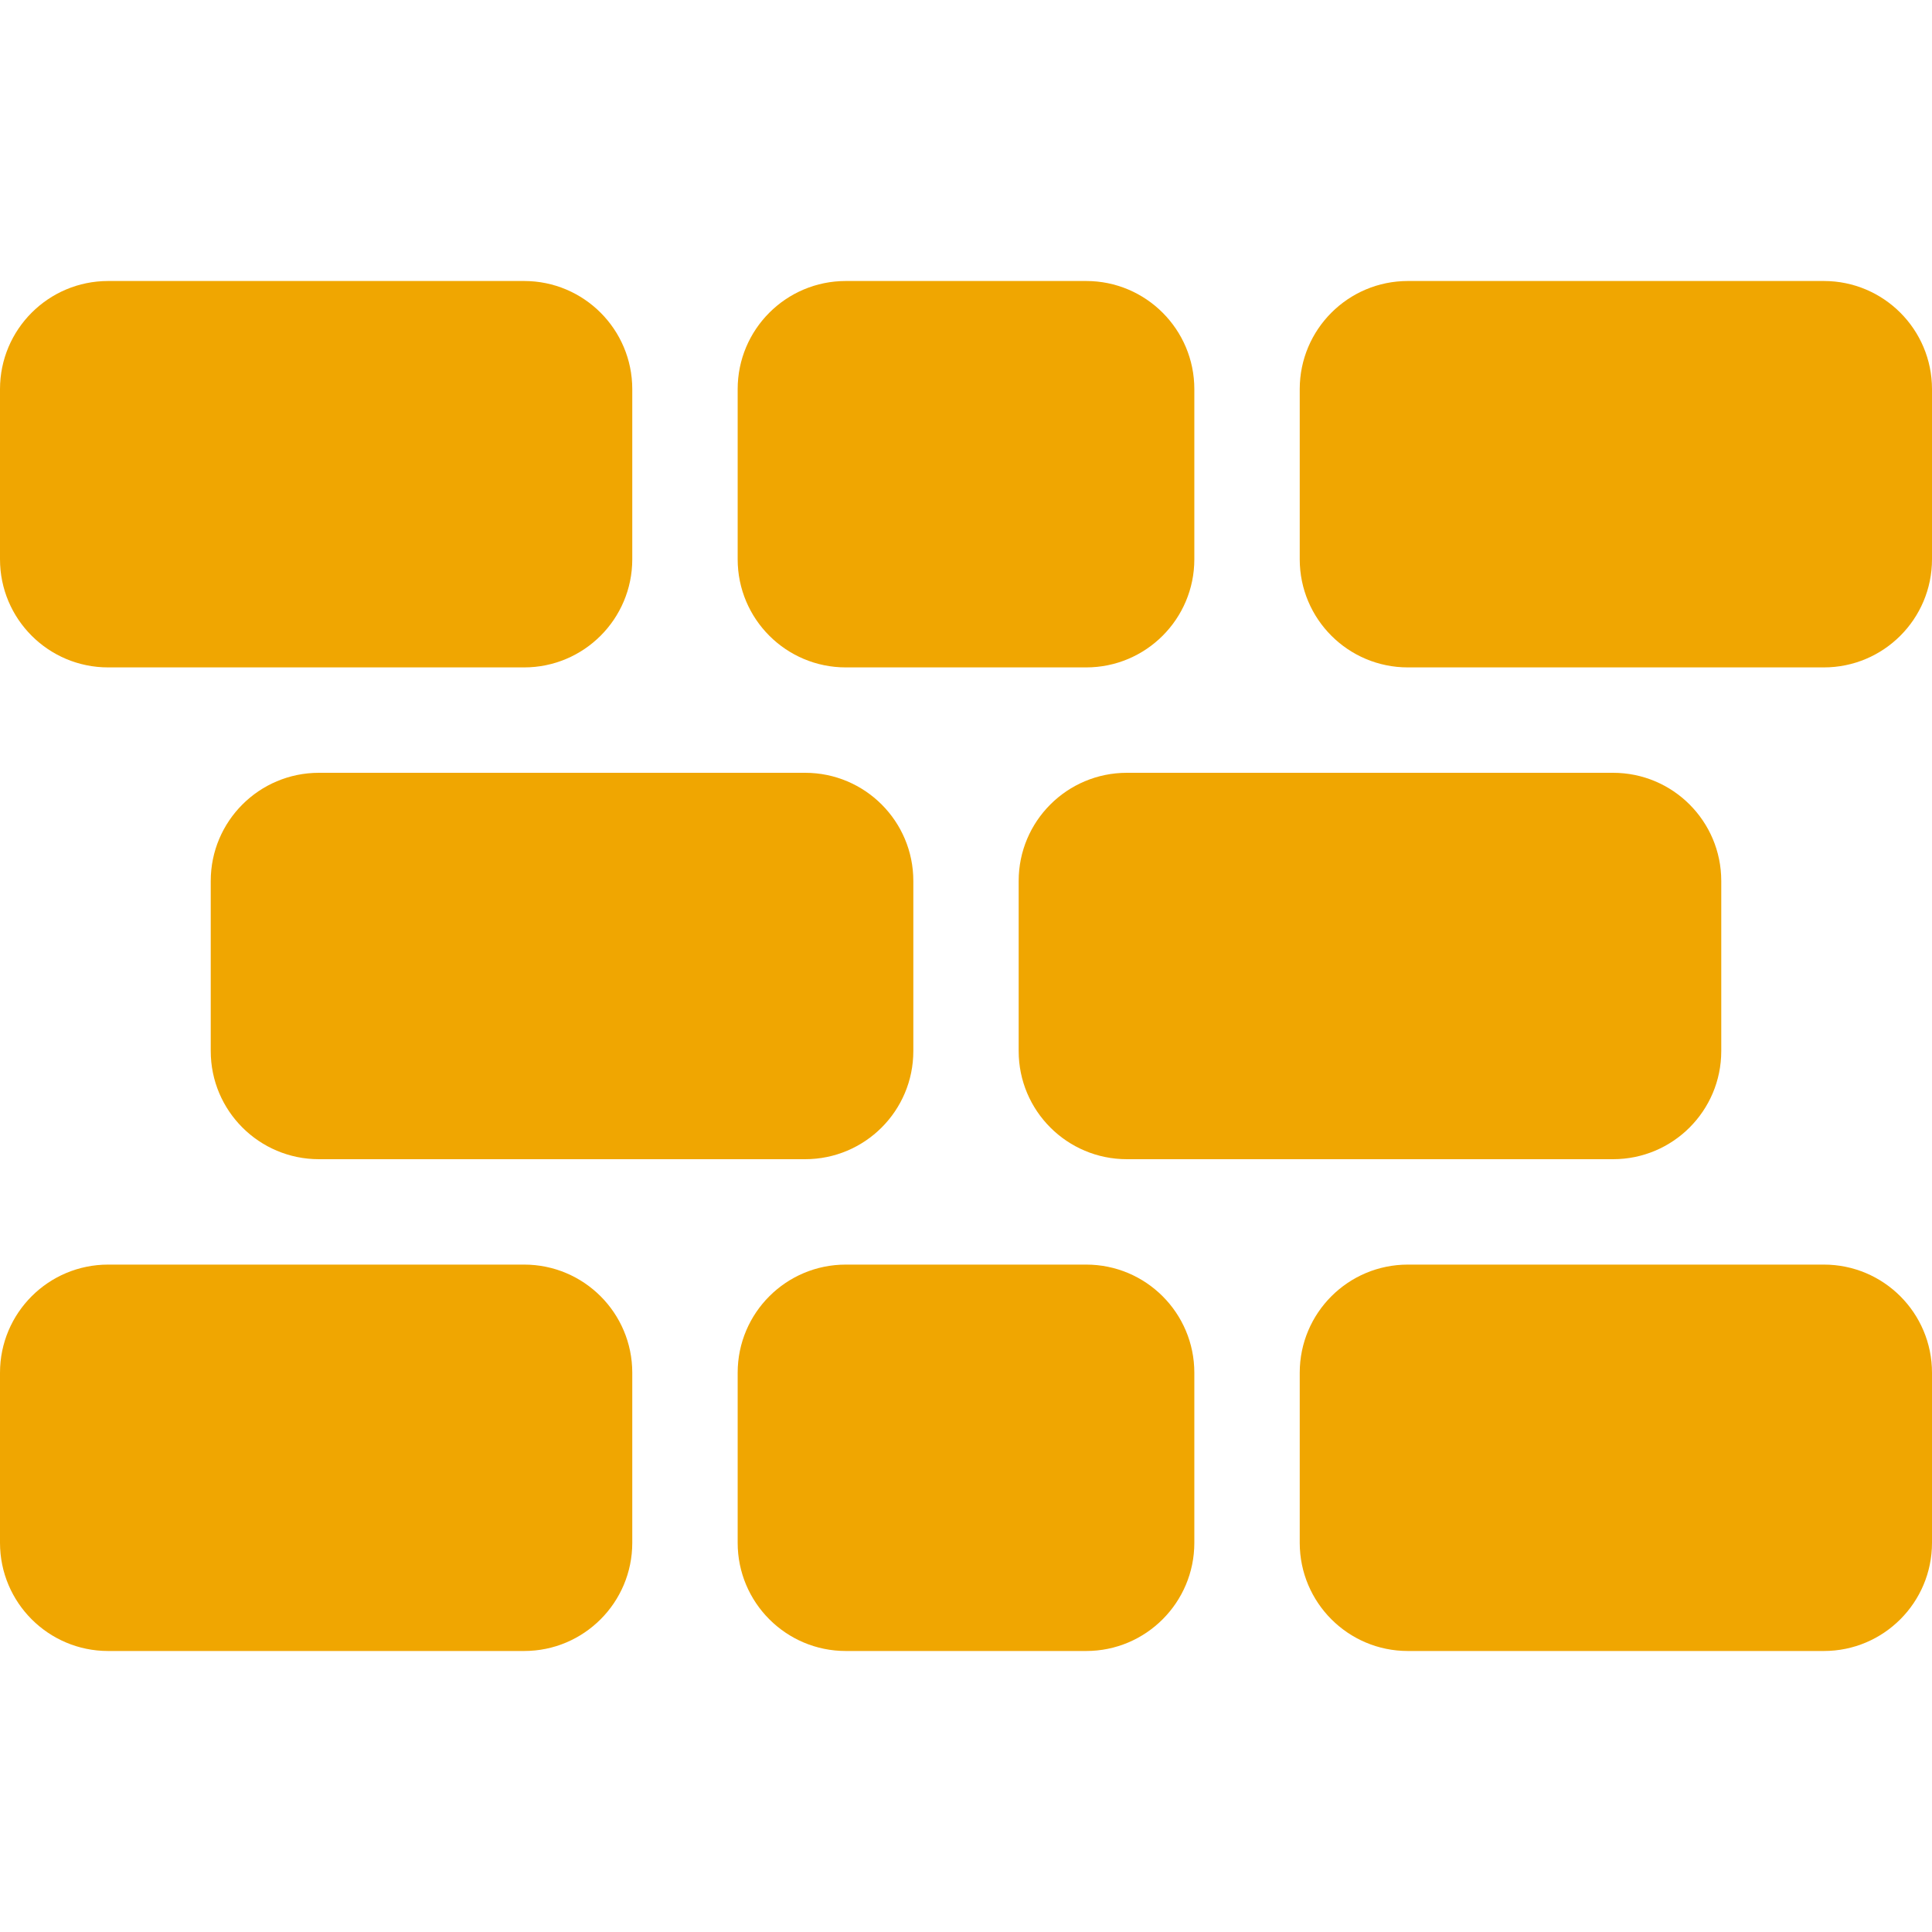
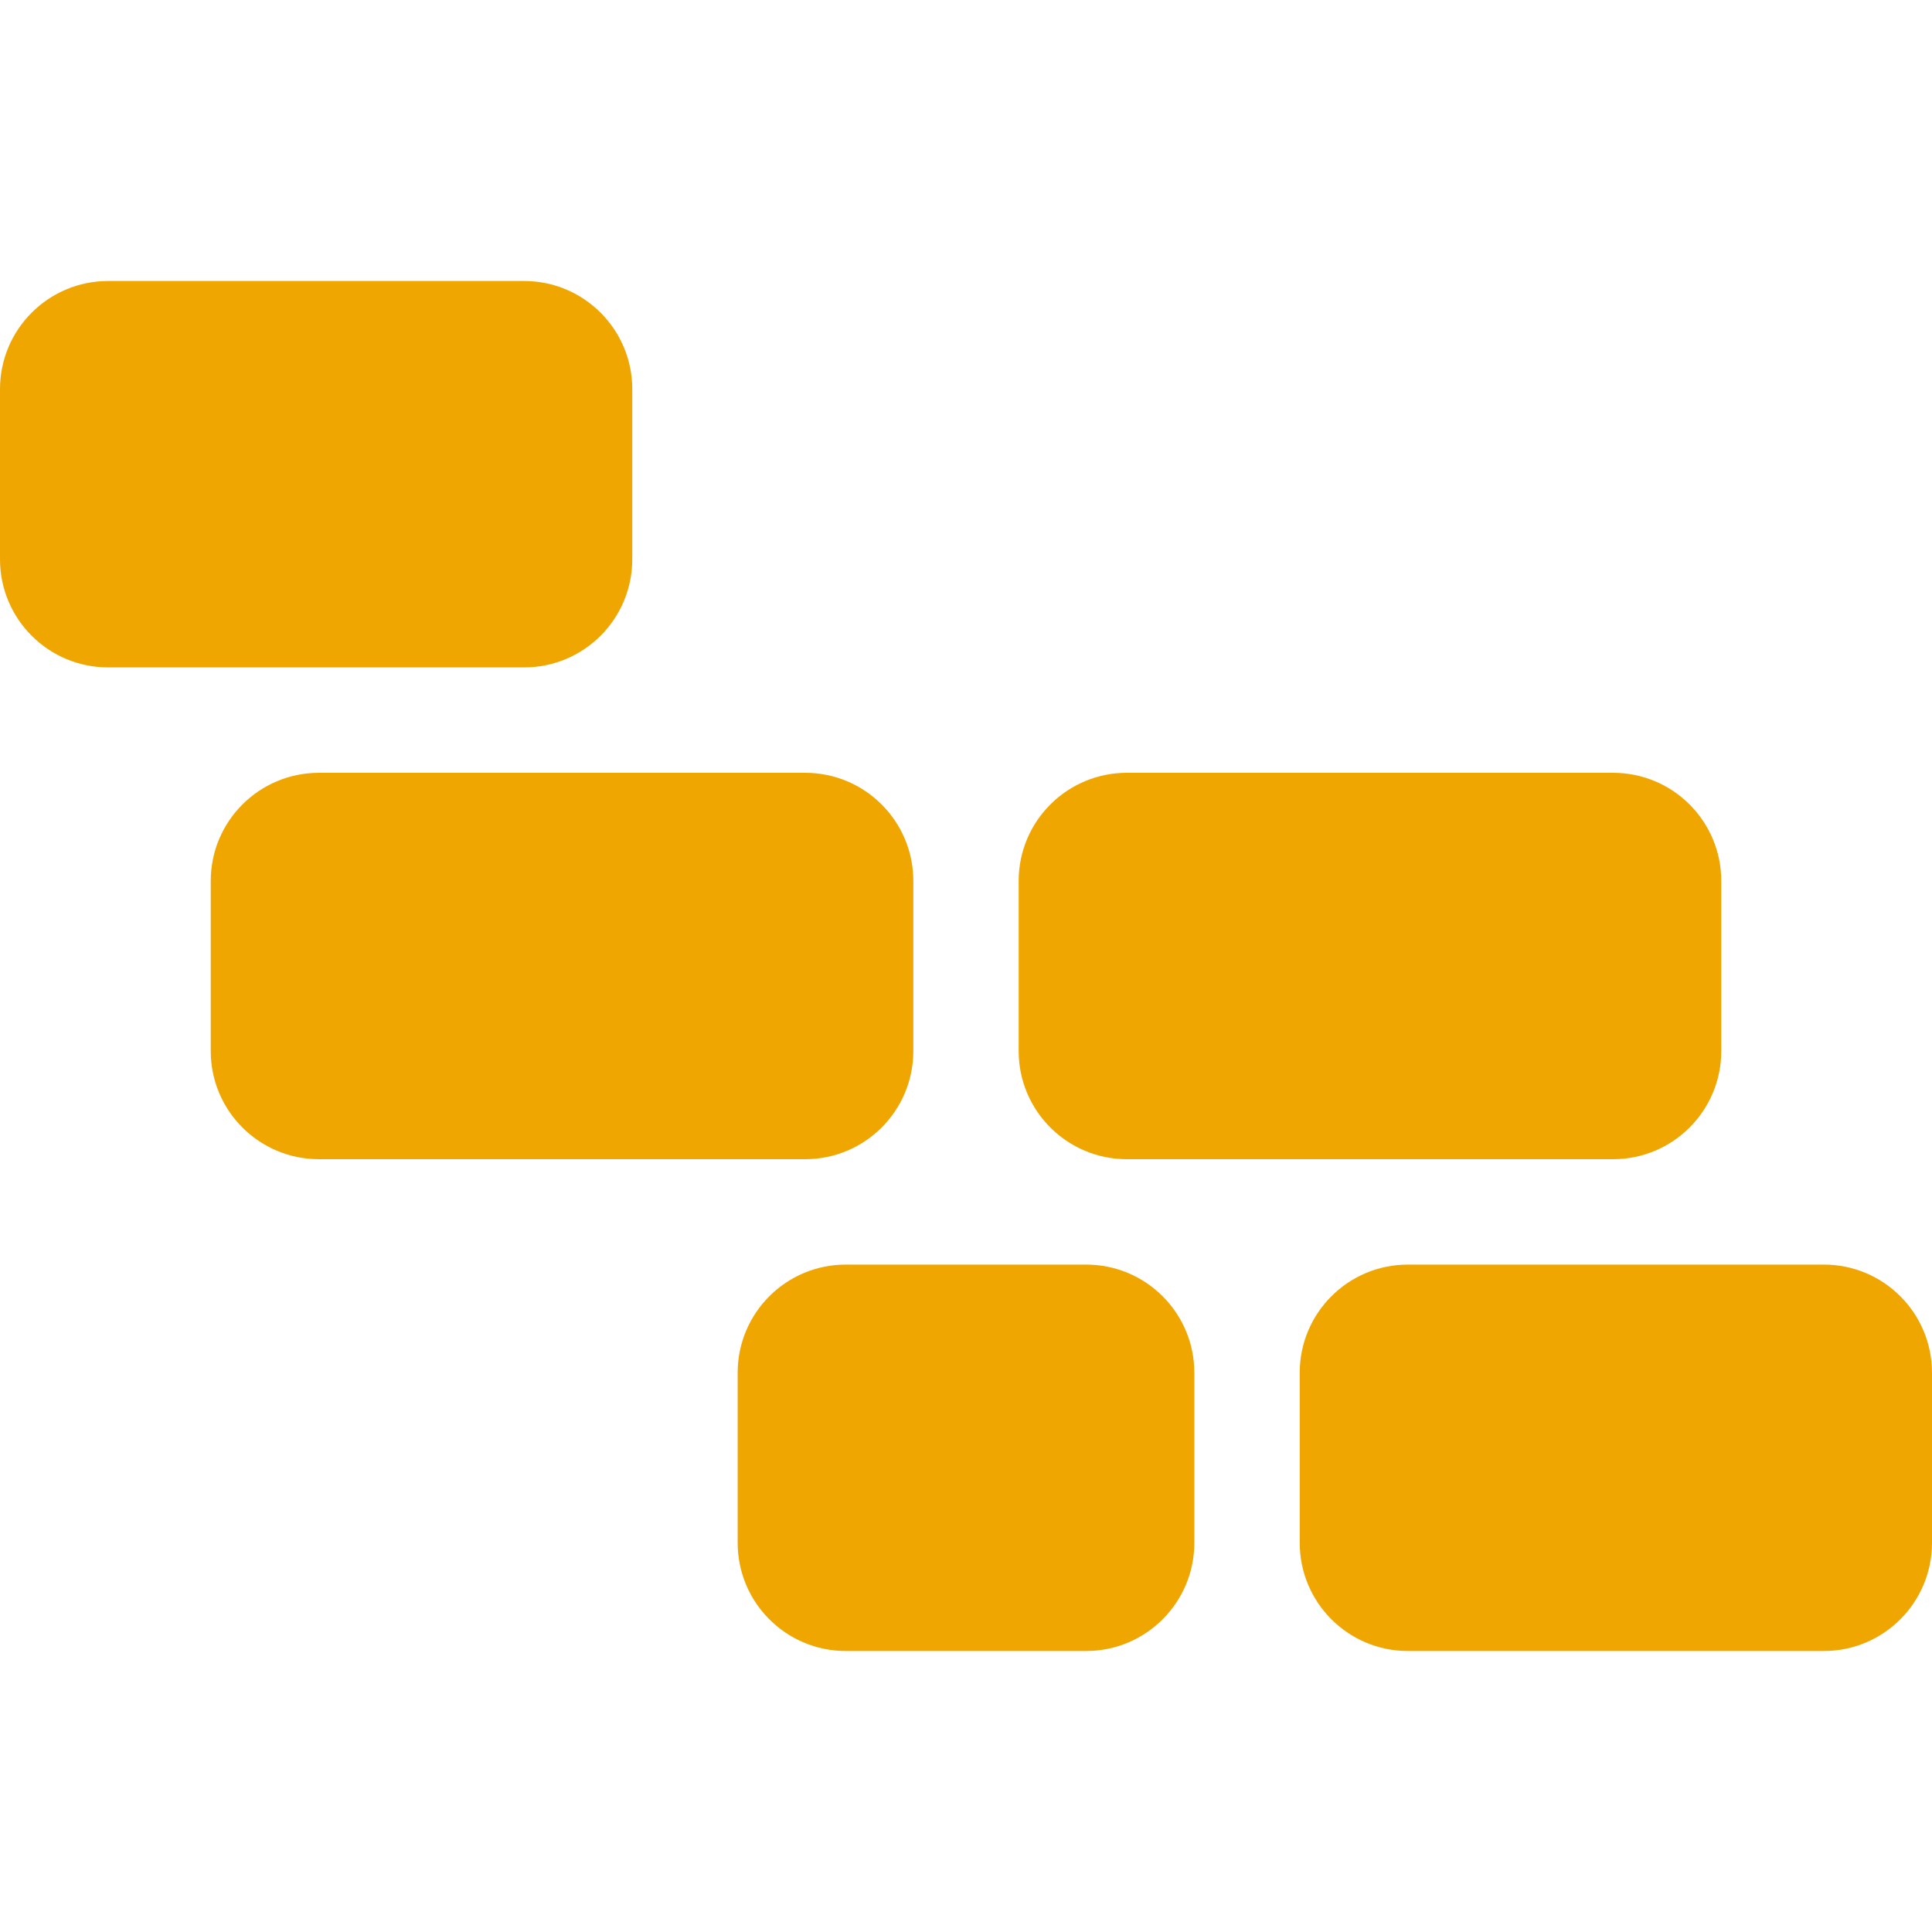
<svg xmlns="http://www.w3.org/2000/svg" width="38" height="38" viewBox="0 0 38 38" fill="none">
  <path d="M0 7.654C0 6.48 0.952 5.527 2.127 5.527H10.309C11.484 5.527 12.436 6.48 12.436 7.654V11C12.436 12.175 11.484 13.127 10.309 13.127H2.127C0.952 13.127 0 12.175 0 11V7.654Z" fill="#F0A601" />
-   <path d="M25.564 7.654C25.564 6.48 26.516 5.527 27.691 5.527H35.873C37.048 5.527 38 6.48 38 7.654V11C38 12.175 37.048 13.127 35.873 13.127H27.691C26.516 13.127 25.564 12.175 25.564 11V7.654Z" fill="#F0A601" />
-   <path d="M14.509 7.654C14.509 6.48 15.461 5.527 16.636 5.527H21.364C22.538 5.527 23.491 6.48 23.491 7.654V11C23.491 12.175 22.538 13.127 21.364 13.127H16.636C15.461 13.127 14.509 12.175 14.509 11V7.654Z" fill="#F0A601" />
  <path d="M4.145 17.327C4.145 16.152 5.098 15.2 6.273 15.2H15.836C17.011 15.2 17.964 16.152 17.964 17.327V20.673C17.964 21.848 17.011 22.8 15.836 22.8H6.273C5.098 22.8 4.145 21.848 4.145 20.673V17.327Z" fill="#F0A601" />
  <path d="M20.036 17.327C20.036 16.152 20.989 15.2 22.164 15.2H31.727C32.902 15.2 33.855 16.152 33.855 17.327V20.673C33.855 21.848 32.902 22.8 31.727 22.8H22.164C20.989 22.8 20.036 21.848 20.036 20.673V17.327Z" fill="#F0A601" />
-   <path d="M0 27C0 25.825 0.952 24.873 2.127 24.873H10.309C11.484 24.873 12.436 25.825 12.436 27V30.345C12.436 31.52 11.484 32.473 10.309 32.473H2.127C0.952 32.473 0 31.52 0 30.345V27Z" fill="#F0A601" />
  <path d="M25.564 27C25.564 25.825 26.516 24.873 27.691 24.873H35.873C37.048 24.873 38 25.825 38 27V30.345C38 31.52 37.048 32.473 35.873 32.473H27.691C26.516 32.473 25.564 31.52 25.564 30.345V27Z" fill="#F0A601" />
  <path d="M14.509 27C14.509 25.825 15.461 24.873 16.636 24.873H21.364C22.538 24.873 23.491 25.825 23.491 27V30.345C23.491 31.52 22.538 32.473 21.364 32.473H16.636C15.461 32.473 14.509 31.52 14.509 30.345V27Z" fill="#F0A601" />
</svg>